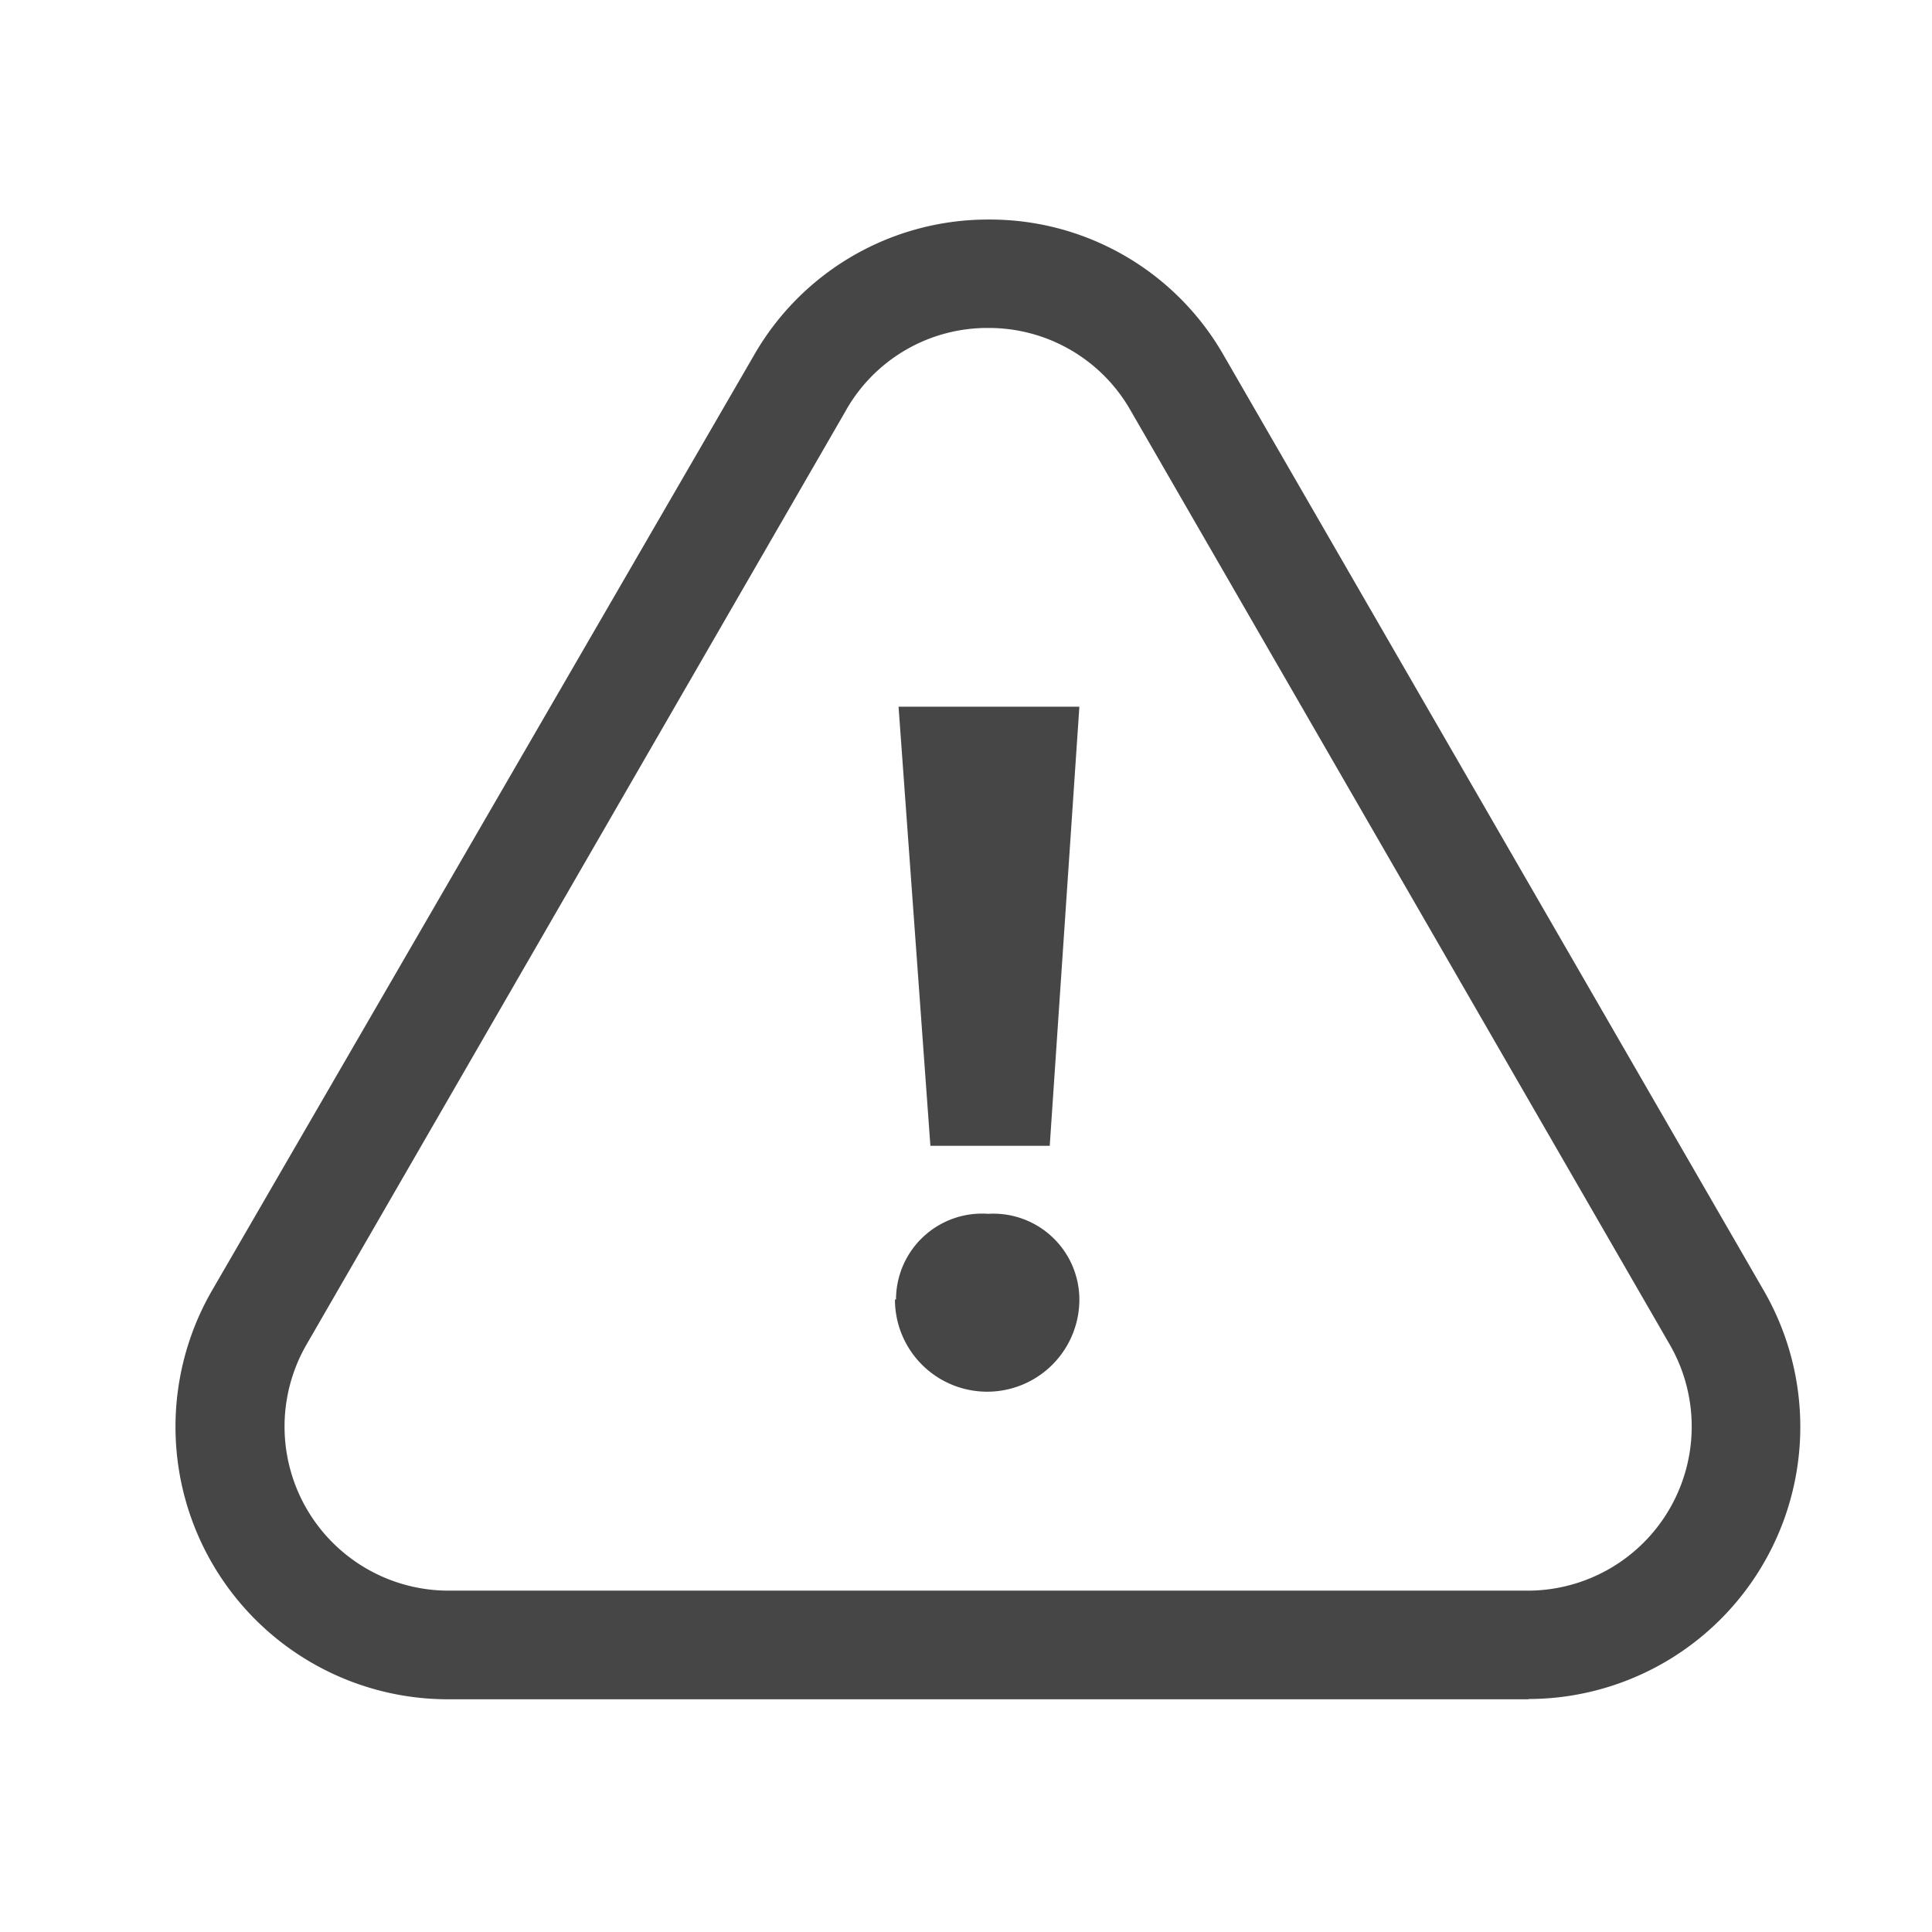
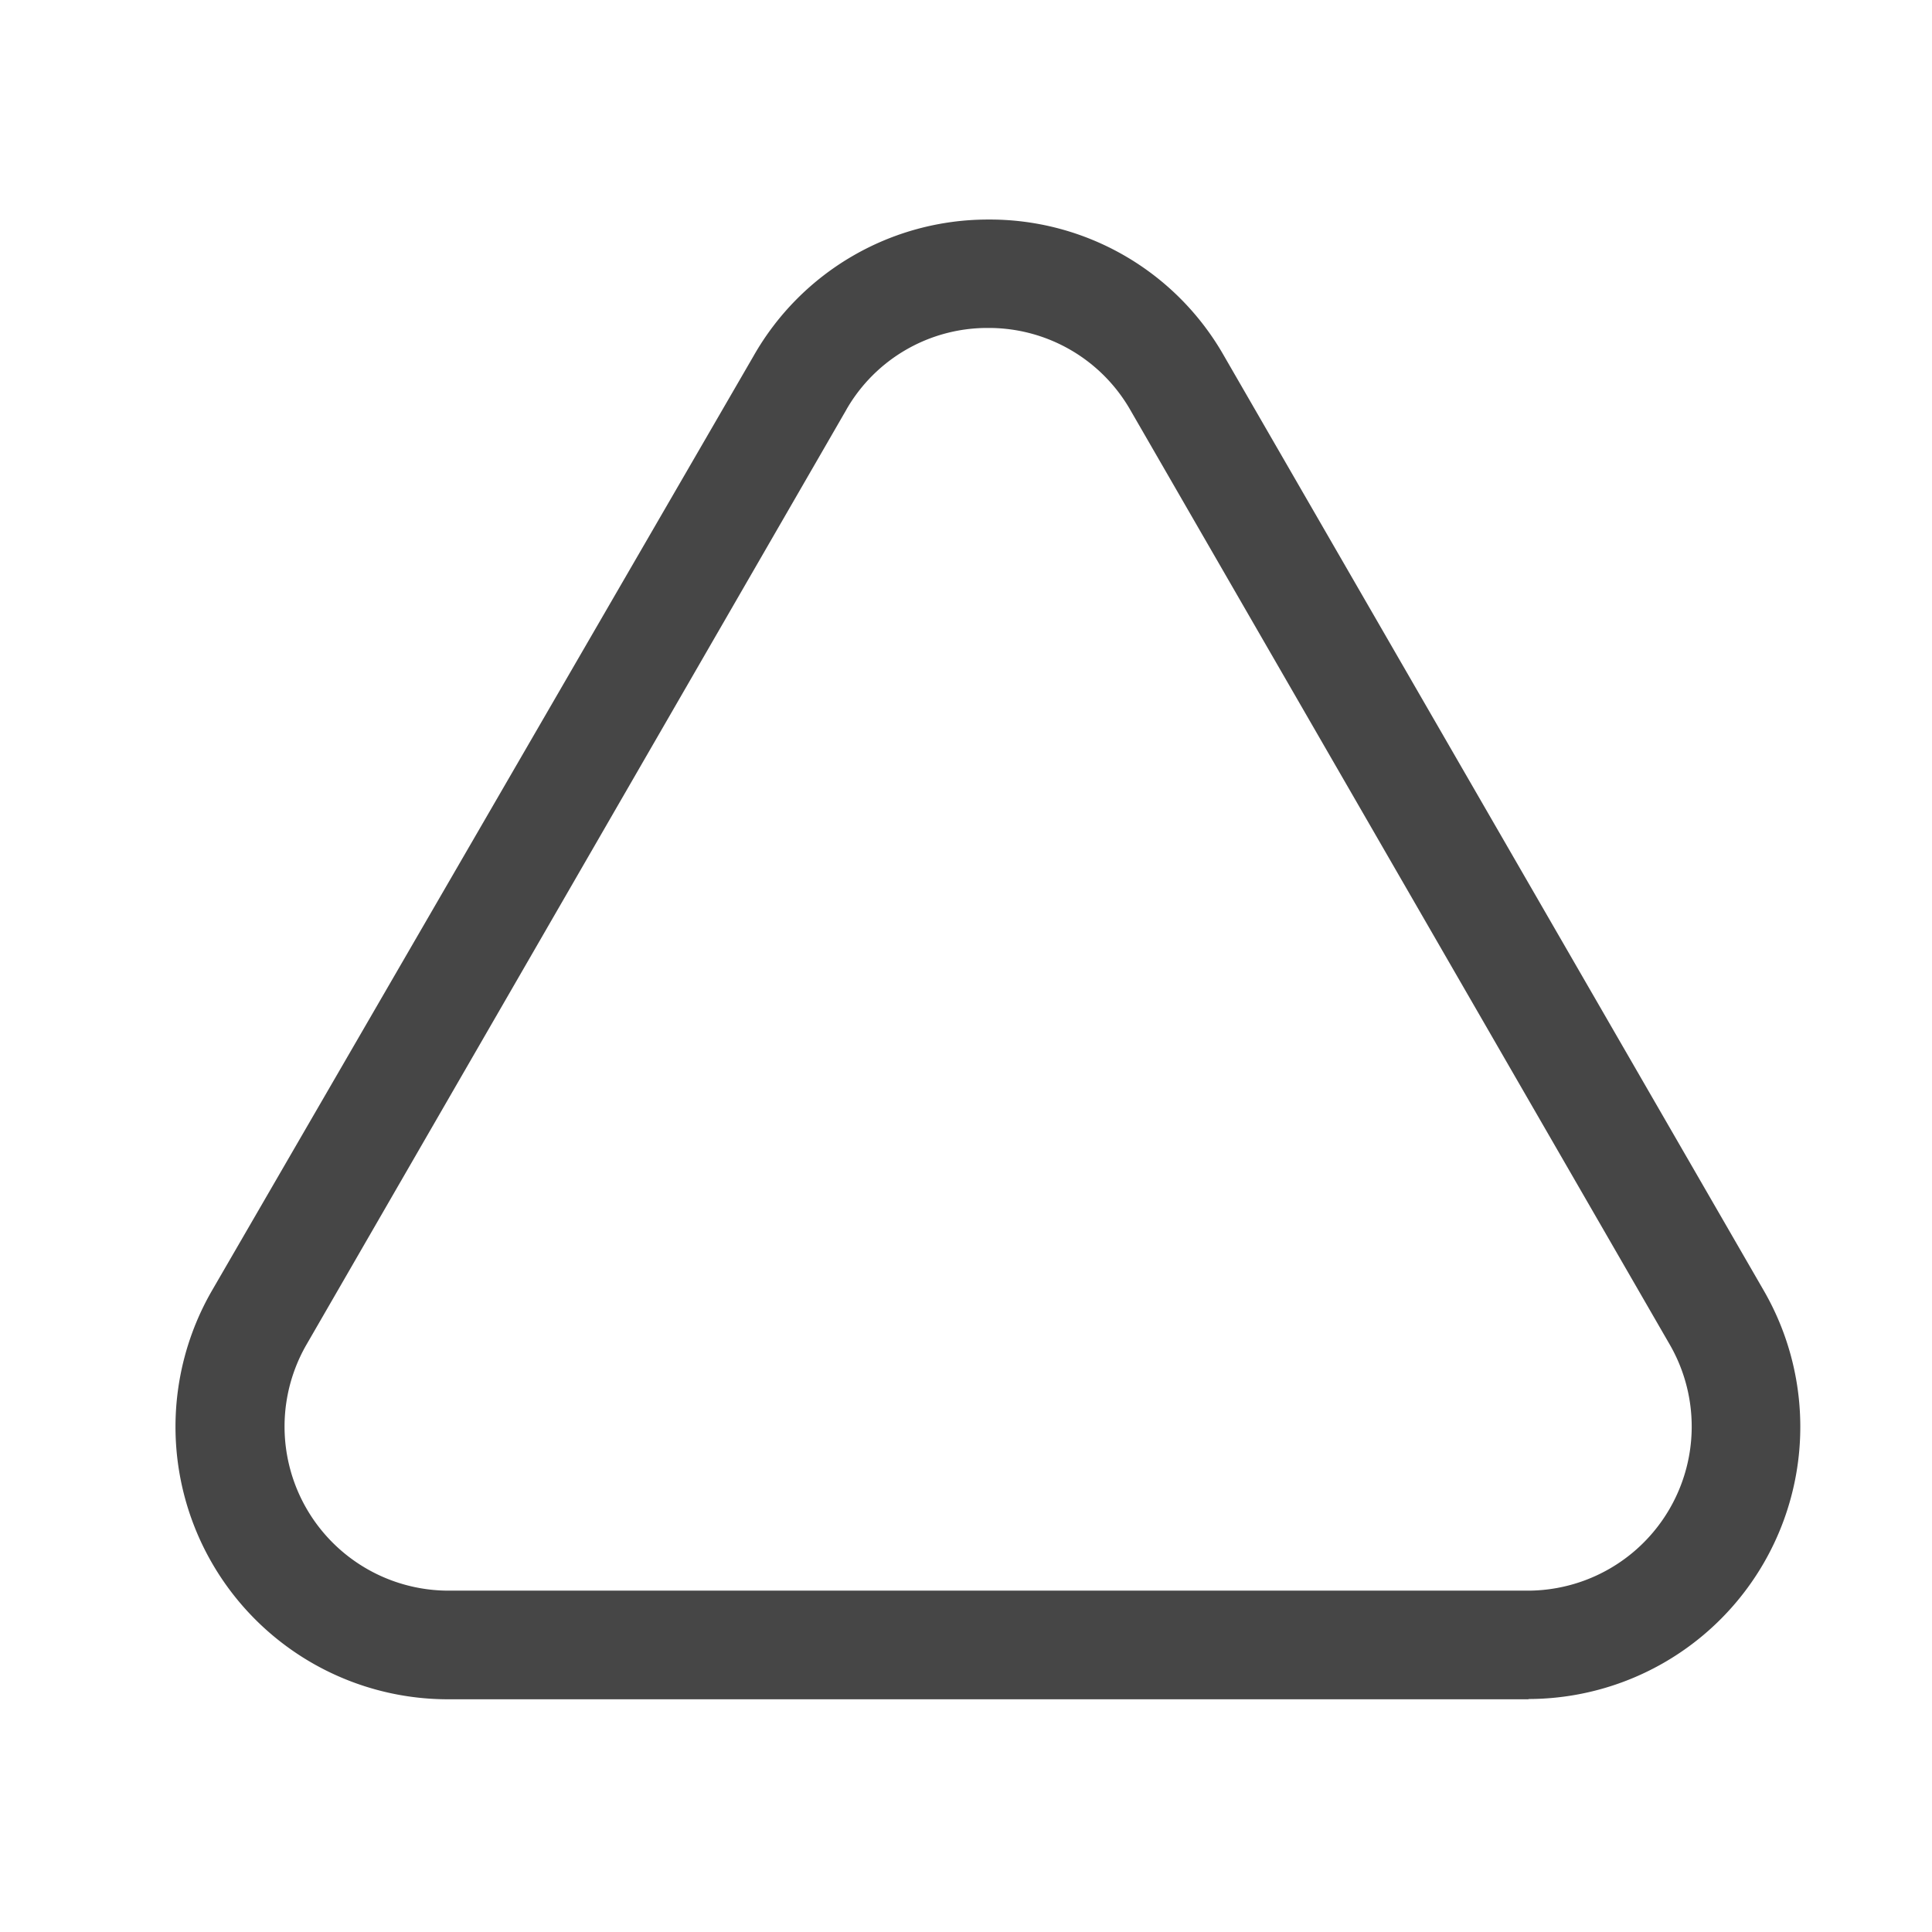
<svg xmlns="http://www.w3.org/2000/svg" width="44" height="44" viewBox="0 0 44 44">
  <g id="Group_248" data-name="Group 248" transform="translate(-4500 -4264)">
-     <rect id="Rectangle_128" data-name="Rectangle 128" width="44" height="44" transform="translate(4500 4264)" fill="none" />
    <rect id="Rectangle_129" data-name="Rectangle 129" width="44" height="44" transform="translate(4500 4264)" fill="none" />
    <g id="order-issues-nonactive" transform="translate(4504.003 4269)">
      <g id="Group_238" data-name="Group 238" transform="translate(-0.003 0)">
        <path id="Path_208" data-name="Path 208" d="M30.806,33.7H6.2a6.206,6.206,0,0,1-5.38-9.3l12.343-21.3A6.14,6.14,0,0,1,18.5,0h0a6.132,6.132,0,0,1,5.367,3.094l12.3,21.3a6.2,6.2,0,0,1-5.358,9.3ZM15.275,4.326l-12.3,21.3a3.737,3.737,0,0,0,3.226,5.6h24.6a3.737,3.737,0,0,0,3.226-5.6L21.733,4.326A3.713,3.713,0,0,0,18.5,2.469h0a3.7,3.7,0,0,0-3.226,1.857Z" transform="translate(0.003 0)" fill="#464646" />
-         <path id="Path_209" data-name="Path 209" d="M19.924,26.979a1.959,1.959,0,0,1,2.1-1.951A1.959,1.959,0,0,1,24.1,26.979a2.1,2.1,0,0,1-4.2,0Zm.058-13.5H24.1l-.675,10H20.707Z" transform="translate(-3.518 -2.384)" fill="#464646" />
      </g>
    </g>
  </g>
</svg>